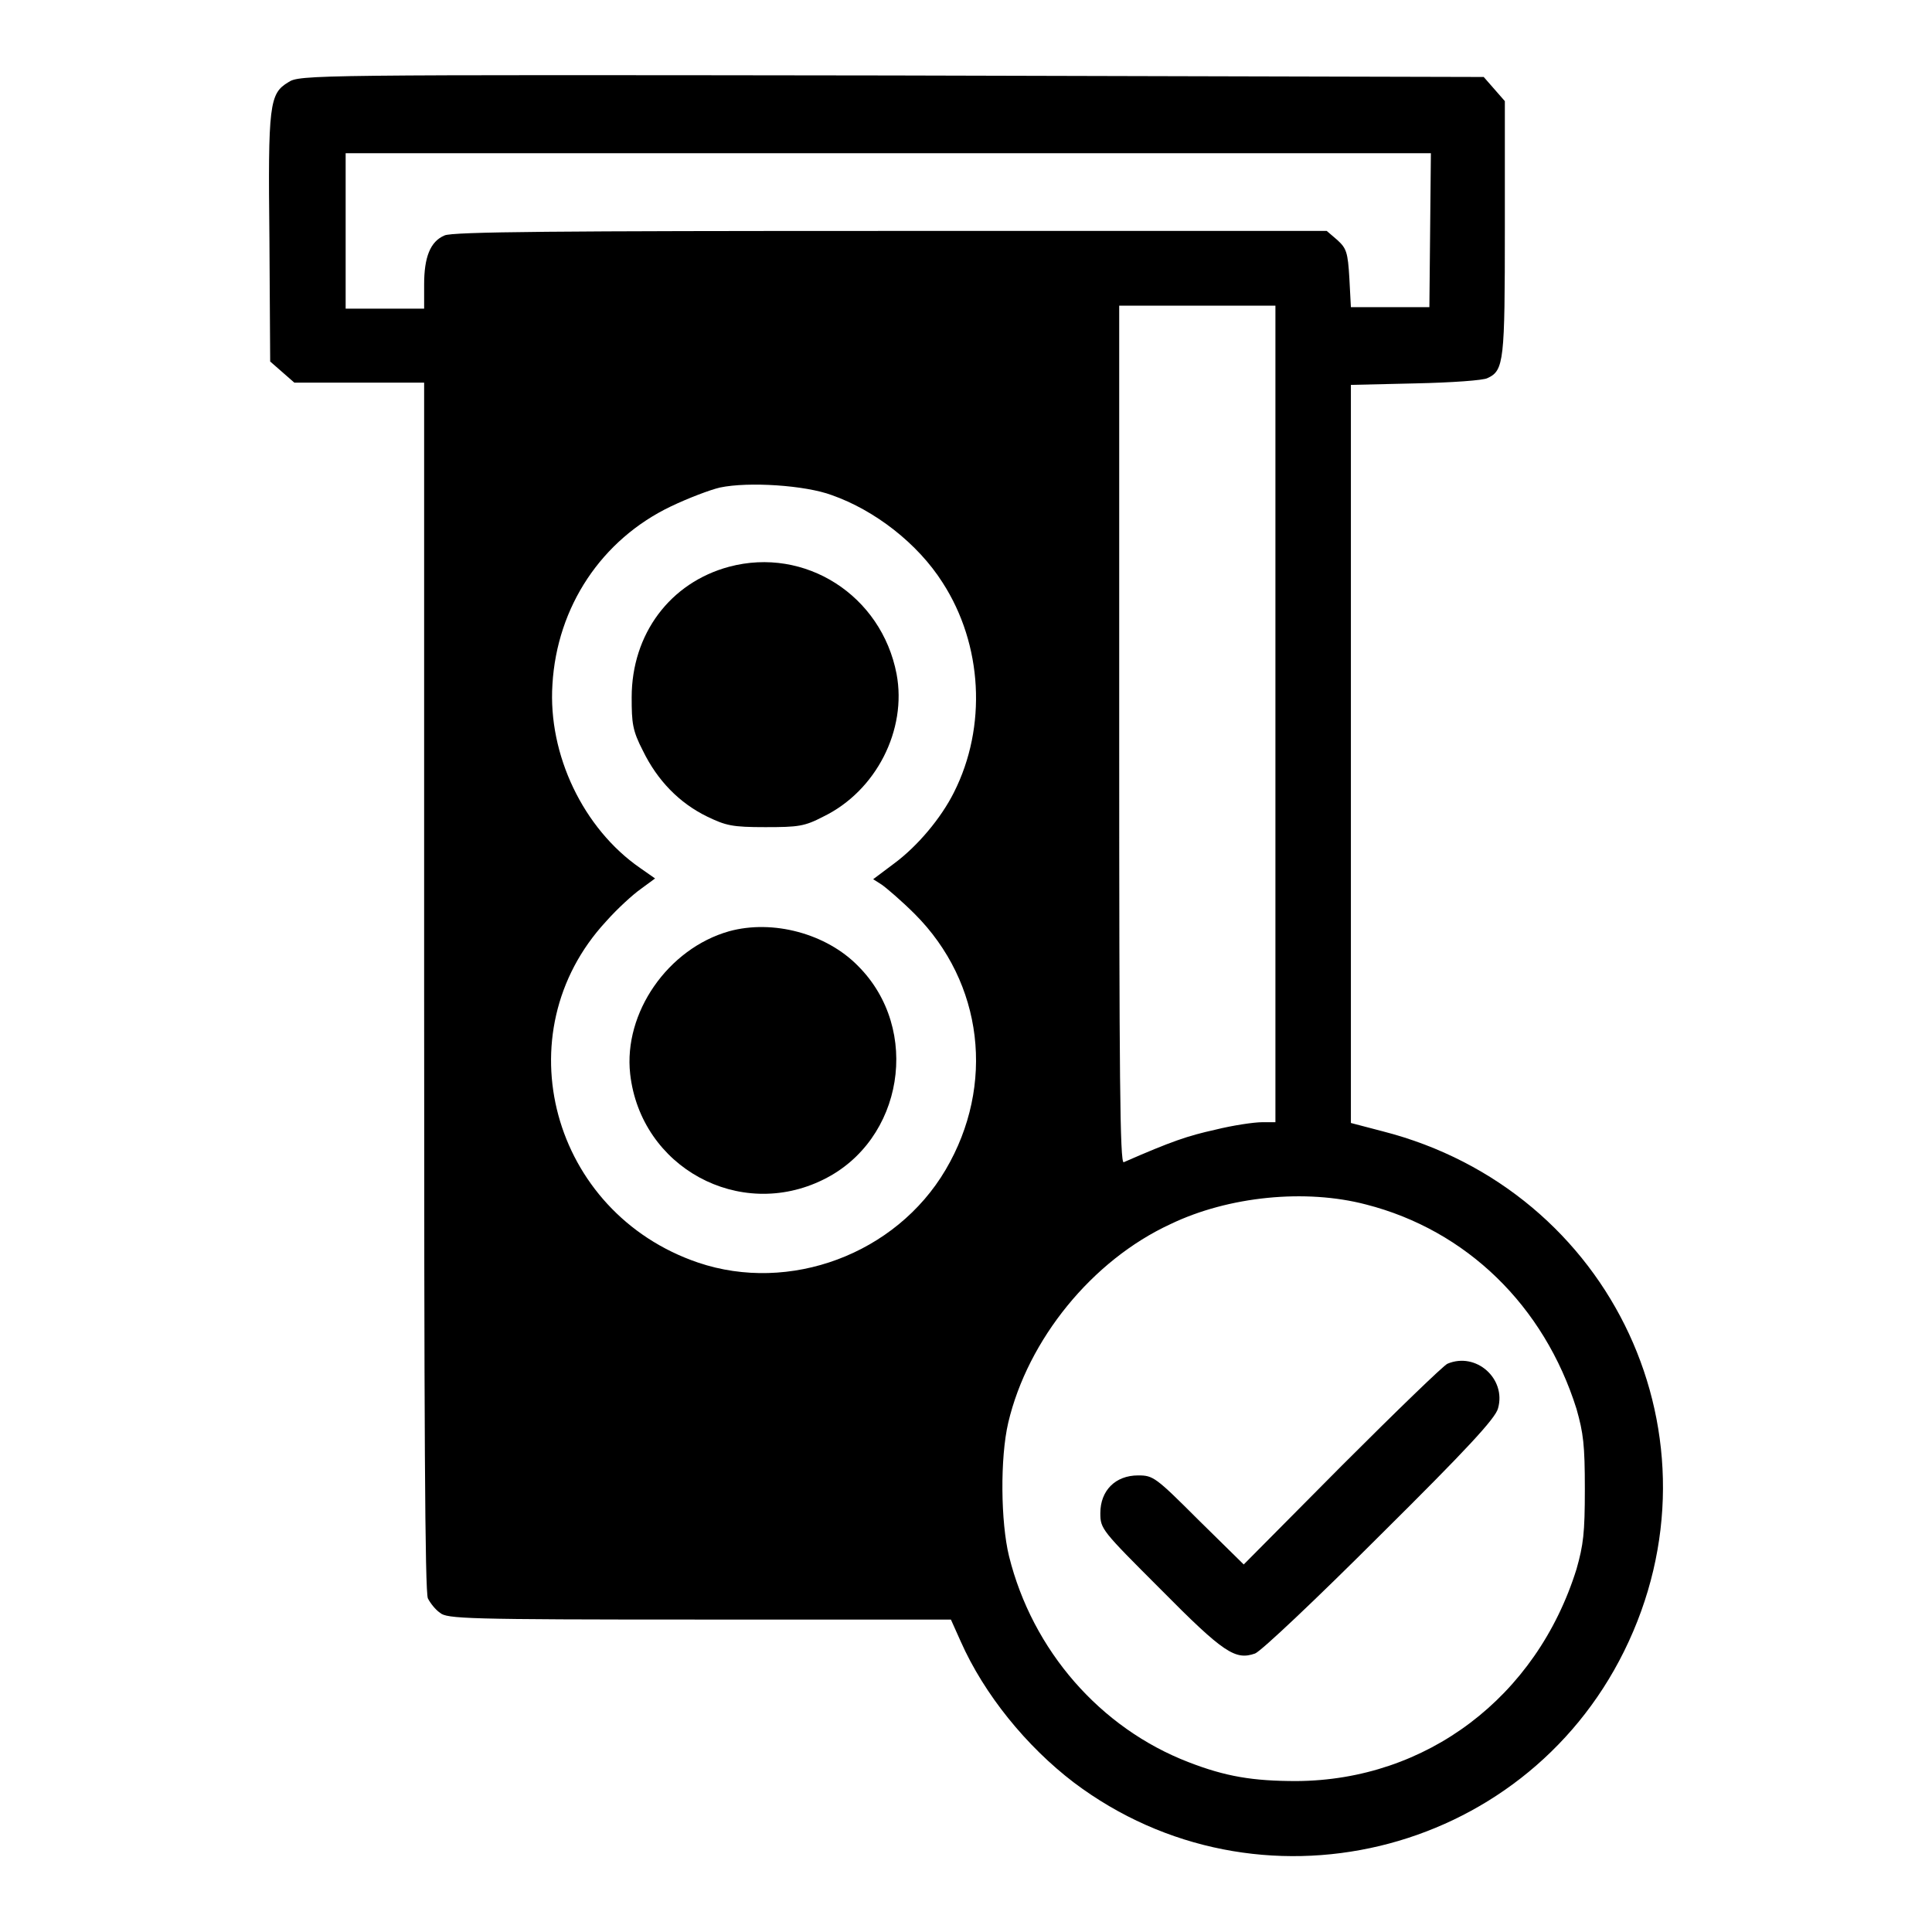
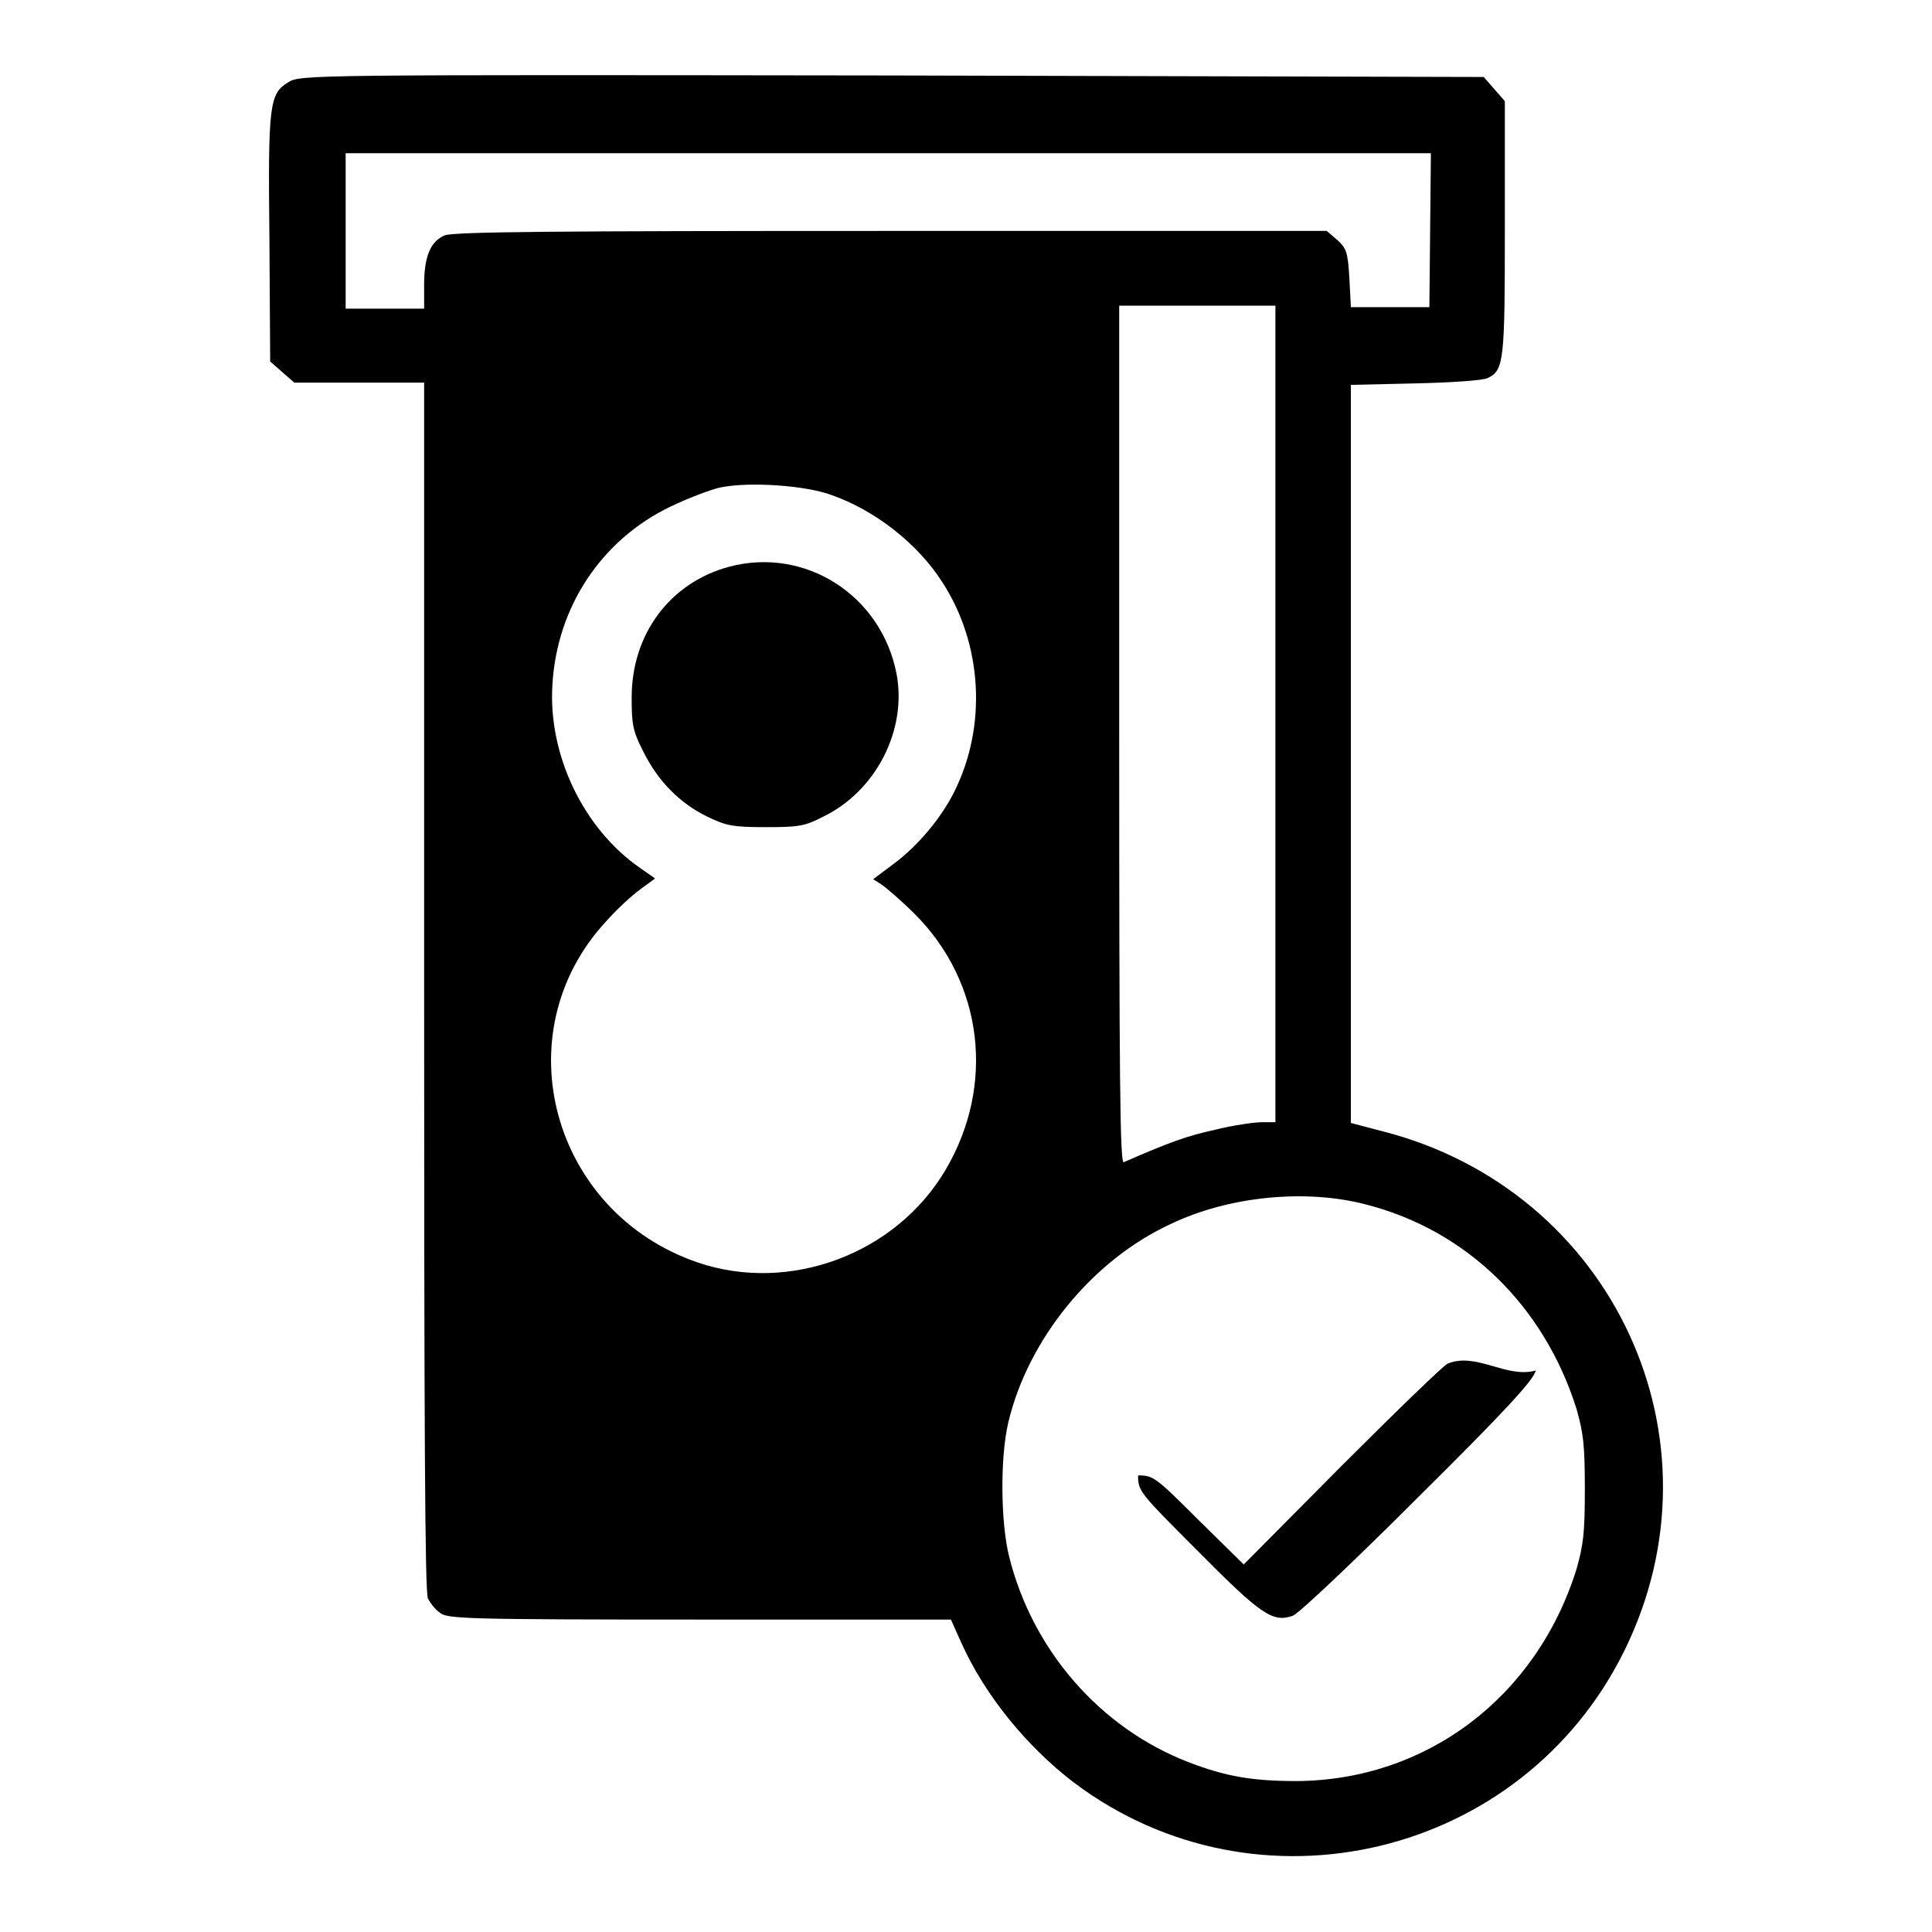
<svg xmlns="http://www.w3.org/2000/svg" version="1.1" x="0px" y="0px" viewBox="0 0 256 256" enable-background="new 0 0 256 256" xml:space="preserve">
  <g>
    <g>
      <g>
        <path fill="#000000" d="M38.2,10.9c-2.5,1.5-2.7,2.9-2.5,20.8l0.1,16.2l1.6,1.4l1.6,1.4h8.6h8.6v80c0,57.9,0.1,80.3,0.5,81.1c0.3,0.6,1,1.5,1.6,1.9c0.9,0.8,3.5,0.9,34.3,0.9H126l1.3,2.9c3.1,7,8.7,13.9,15,18.7c24.3,18.3,59.4,9.9,72.9-17.4c13.9-28.1-1.5-61.1-32-68.9l-4.2-1.1V100V51l8.6-0.2c4.7-0.1,9-0.4,9.5-0.7c2.2-1,2.3-2.3,2.3-19.9V13.4l-1.4-1.6l-1.4-1.6L118.2,10C41.1,9.9,39.7,9.9,38.2,10.9z M189.5,30.5l-0.1,10.2h-5.2h-5.2l-0.2-3.8c-0.2-3.5-0.4-4-1.6-5.1l-1.4-1.2H118c-43.8,0-58.1,0.1-59.1,0.6c-1.9,0.8-2.7,2.9-2.7,6.5v3.2h-5.2h-5.2V30.6V20.3h71.9h71.9L189.5,30.5z M169,94.6v54.1h-1.8c-1,0-3.8,0.4-6.2,1c-3.6,0.8-5.7,1.5-12.1,4.3c-0.5,0.2-0.6-11.3-0.6-56.6V40.5h10.3H169L169,94.6L169,94.6z M110.2,65.6c5.7,2,11.4,6.4,14.7,11.6c5.3,8.2,5.9,19.1,1.5,27.8c-1.7,3.4-4.8,7.1-7.9,9.4l-2.8,2.1l1.1,0.7c0.6,0.4,2.7,2.2,4.4,3.9c9.1,9.1,10.7,22.7,4.1,33.9c-6.6,11.2-20.7,16.4-32.8,12.3c-19.4-6.6-25.9-30.4-12.2-45.2c1.5-1.7,3.6-3.6,4.6-4.3l1.9-1.4l-2-1.4c-7.5-5.2-12.2-15-11.6-24.3c0.6-10.3,6.5-19.2,15.7-23.6c2.3-1.1,5.2-2.2,6.5-2.5C99.2,63.8,106.7,64.3,110.2,65.6z M181,159.6c13.3,3.4,23.6,13.4,27.9,27.1c0.9,3.2,1.1,4.7,1.1,10.6s-0.2,7.4-1.1,10.6c-5.3,17-19.9,28-37.1,28.1c-5.8,0-9.4-0.6-14.3-2.5c-11.7-4.5-20.7-14.8-23.8-27.3c-1.1-4.5-1.2-13-0.1-17.7c2.6-11,11.1-21.5,21.5-26.3C162.8,158.5,173,157.5,181,159.6z" />
        <path fill="#000000" d="M96.6,75.1c-7.8,2.1-12.9,8.9-12.9,17.3c0,3.4,0.1,4.4,1.5,7.1c1.9,3.9,4.8,6.9,8.5,8.7c2.5,1.2,3.3,1.4,7.7,1.4s5.2-0.1,7.7-1.4c7-3.4,11.1-11.5,9.7-18.9C116.8,78.9,106.7,72.4,96.6,75.1z" />
-         <path fill="#000000" d="M96.6,123.4c-8.1,2.3-14,10.8-13.1,18.9c1.4,12.4,14.5,19.5,25.6,14c10.6-5.2,13-19.9,4.6-28.3C109.5,123.7,102.4,121.8,96.6,123.4z" />
-         <path fill="#000000" d="M191.8,180.7c-0.5,0.2-6.8,6.3-14,13.5l-13,13.1l-6-5.9c-5.7-5.7-6-5.9-8-5.9c-3,0-5,2-5,5c0,2.1,0.2,2.3,8,10.1c8.4,8.5,9.9,9.4,12.5,8.5c0.8-0.3,8.2-7.3,16.6-15.7c11.4-11.3,15.3-15.5,15.6-16.8C199.6,182.7,195.6,179.1,191.8,180.7z" />
+         <path fill="#000000" d="M191.8,180.7c-0.5,0.2-6.8,6.3-14,13.5l-13,13.1l-6-5.9c-5.7-5.7-6-5.9-8-5.9c0,2.1,0.2,2.3,8,10.1c8.4,8.5,9.9,9.4,12.5,8.5c0.8-0.3,8.2-7.3,16.6-15.7c11.4-11.3,15.3-15.5,15.6-16.8C199.6,182.7,195.6,179.1,191.8,180.7z" />
      </g>
    </g>
  </g>
</svg>